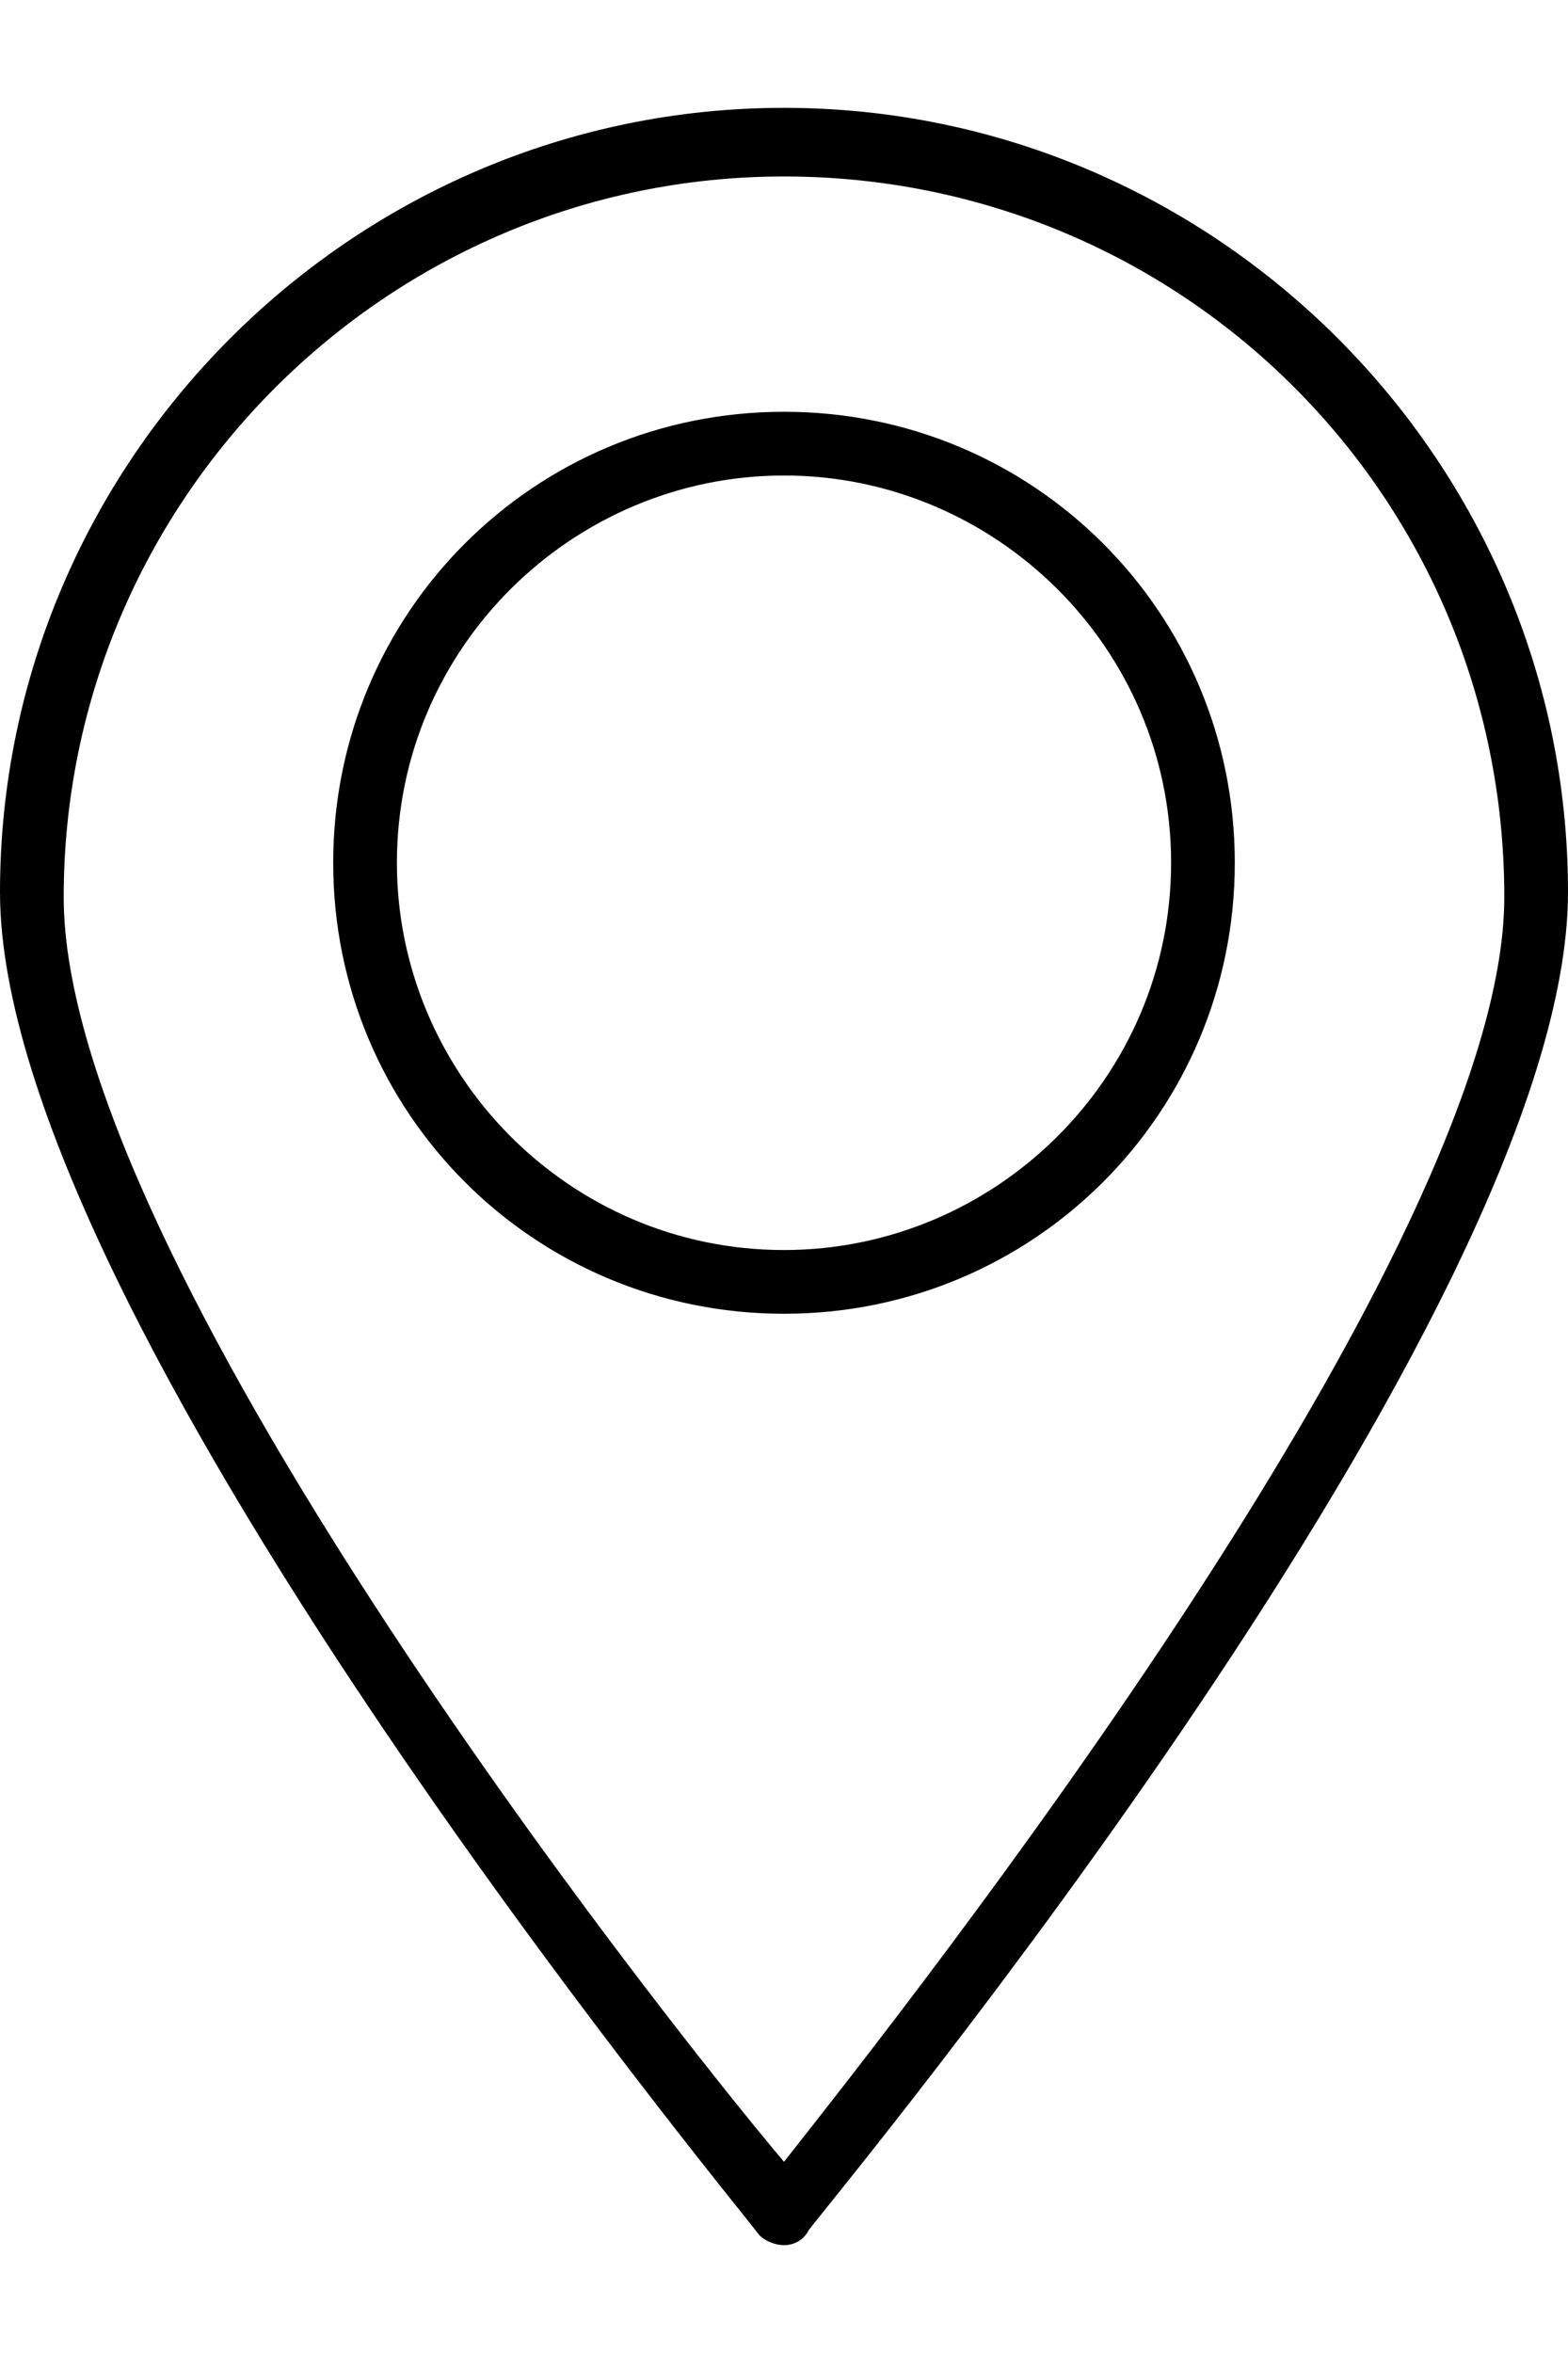
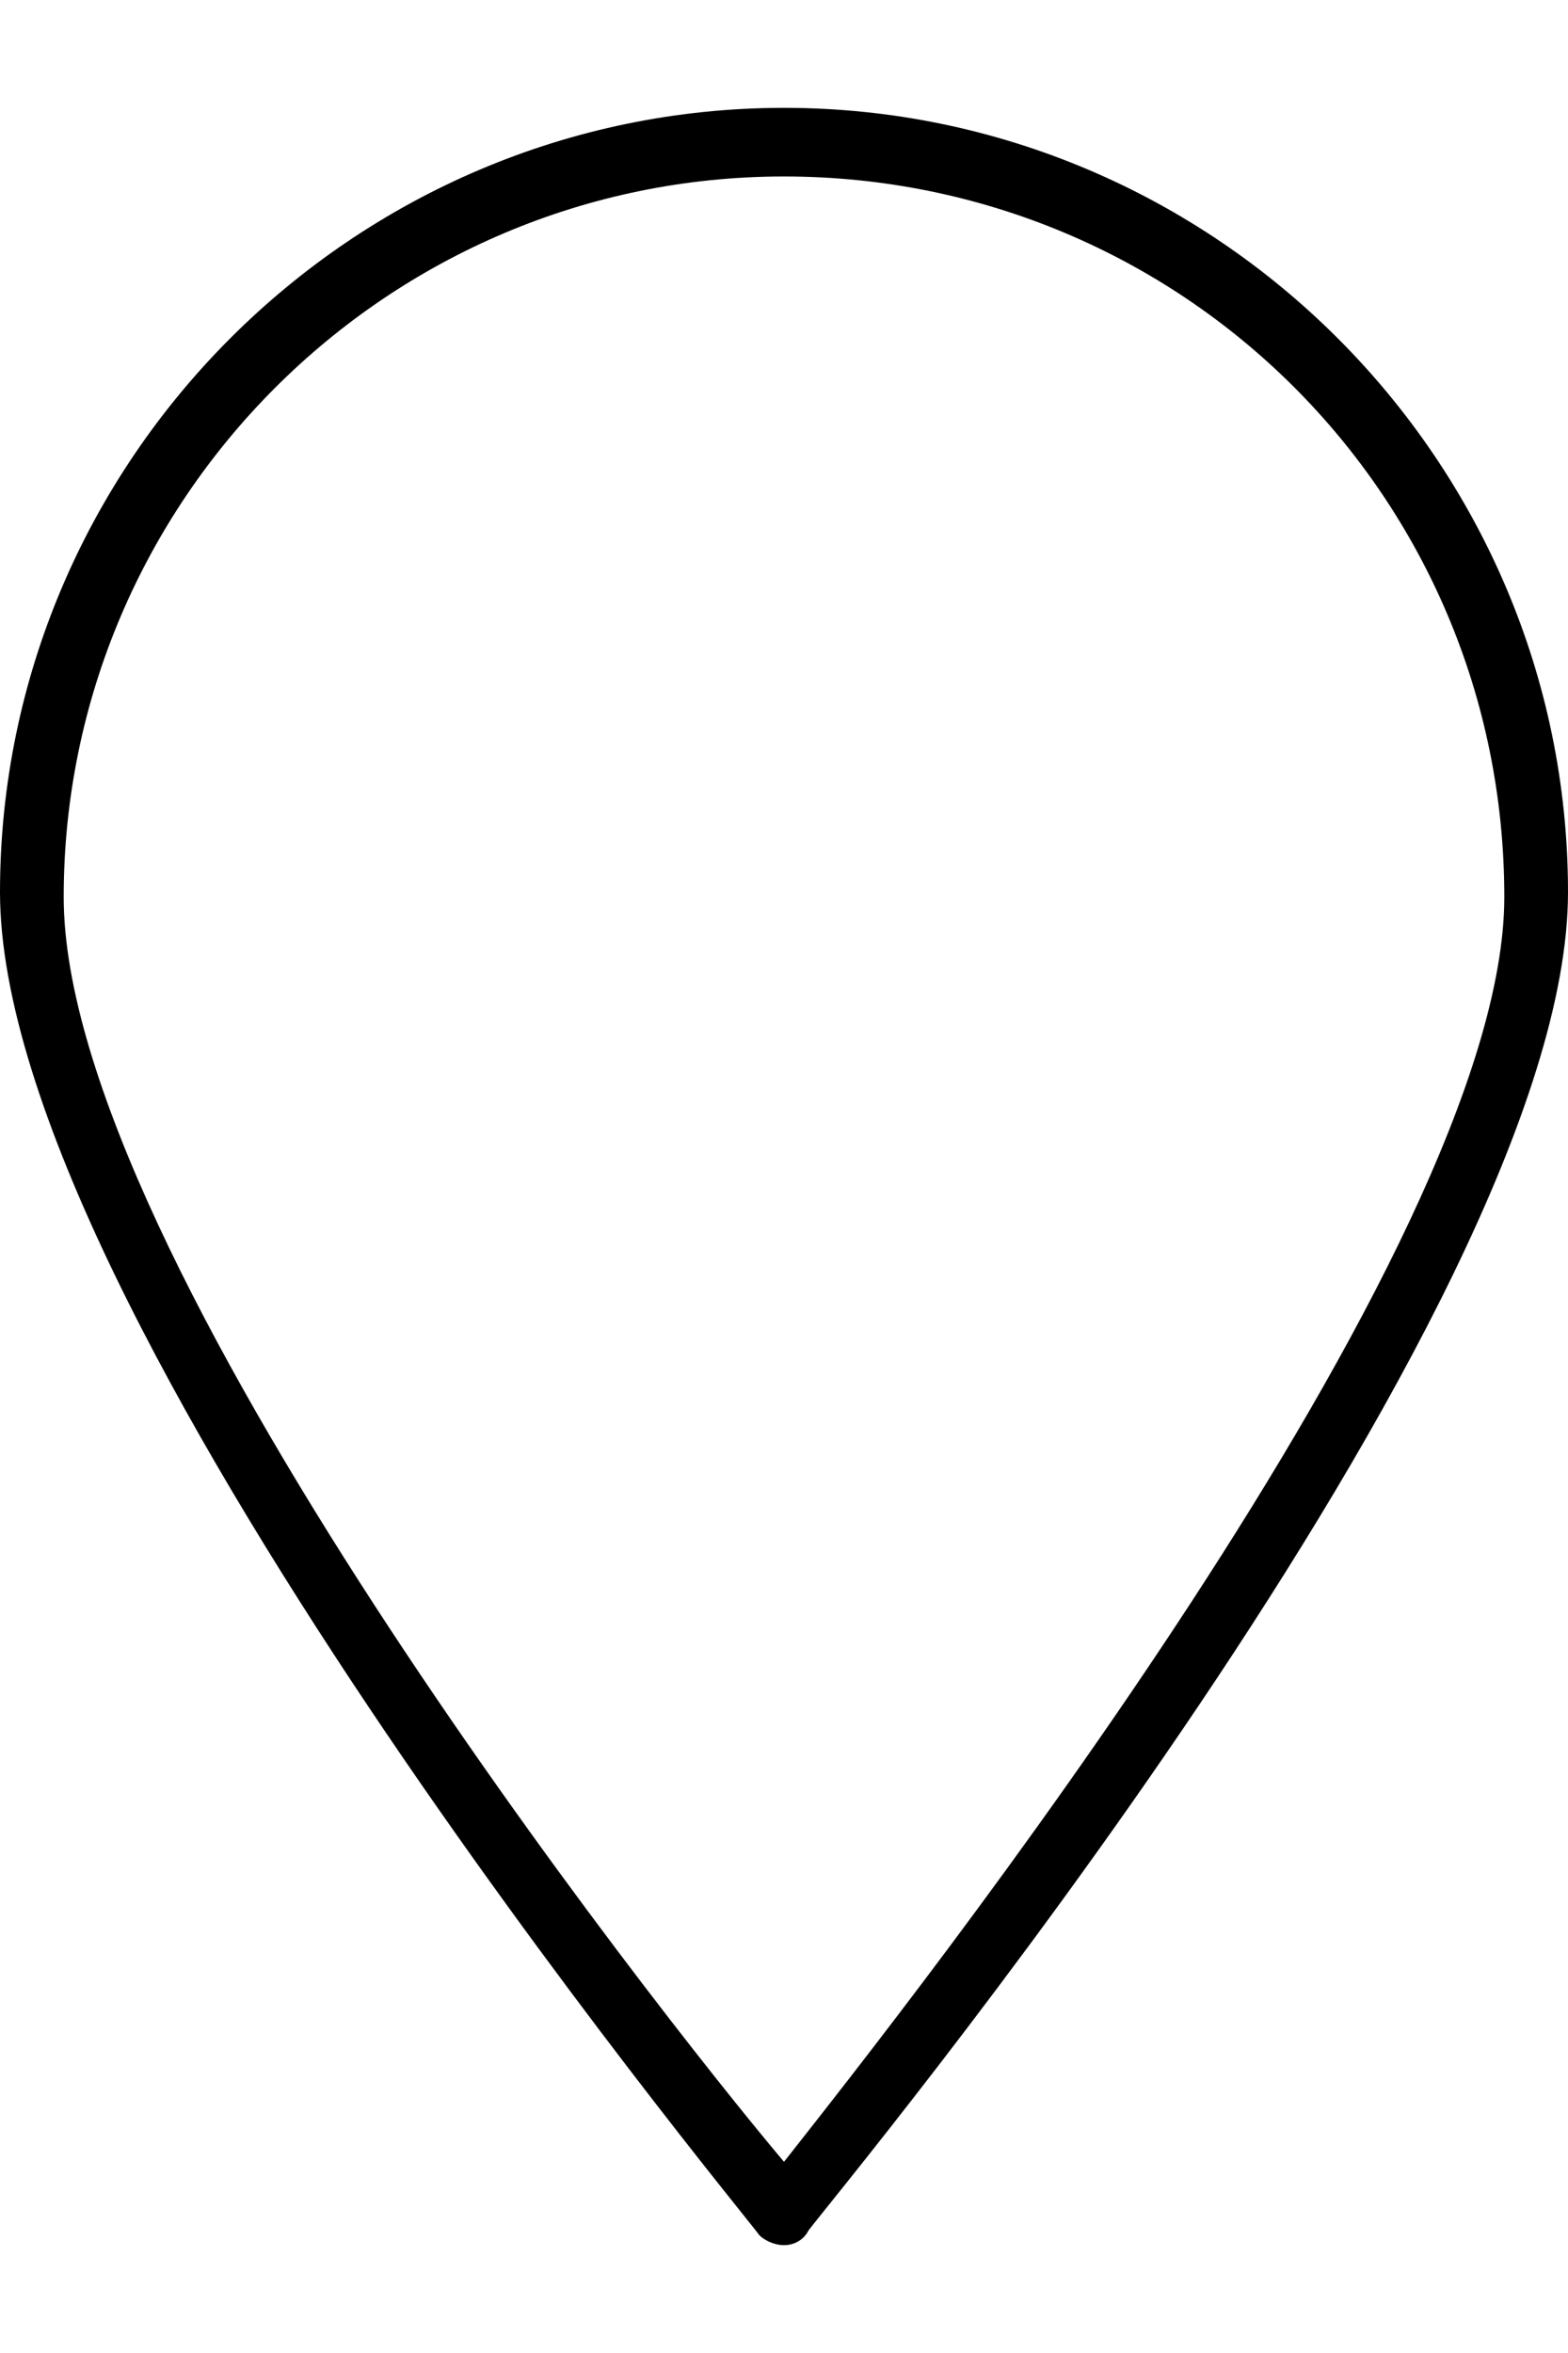
<svg xmlns="http://www.w3.org/2000/svg" version="1.1" x="0px" y="0px" viewBox="0 0 32 48" style="enable-background:new 0 0 32 48;" xml:space="preserve">
  <g id="Layer_1">
</g>
  <g id="Layer_2">
</g>
  <g id="Layer_3">
    <g>
      <g>
        <g>
          <g>
            <path d="M16,45.8c-0.2,0-0.4-0.1-0.5-0.2C14.9,44.8,0,26.8,0,18.2c0-8.8,7.2-16,16-16c8.8,0,16,7.2,16,16       c0,8.6-14.9,26.5-15.5,27.3C16.4,45.7,16.2,45.8,16,45.8z M16,3.6c-8.1,0-14.7,6.6-14.7,14.7c0,7.3,12,22.6,14.7,25.8       c2.6-3.3,14.7-18.6,14.7-25.8C30.7,10.1,24.1,3.6,16,3.6z" />
          </g>
        </g>
      </g>
      <g>
        <g>
          <g>
-             <path d="M16,26.8c-5.1,0-9.2-4.1-9.2-9.2s4.1-9.2,9.2-9.2s9.2,4.1,9.2,9.2C25.2,22.7,21.1,26.8,16,26.8z M16,9.7       c-4.3,0-7.9,3.5-7.9,7.9c0,4.3,3.5,7.9,7.9,7.9c4.3,0,7.9-3.5,7.9-7.9S20.3,9.7,16,9.7z" />
-           </g>
+             </g>
        </g>
      </g>
    </g>
  </g>
</svg>